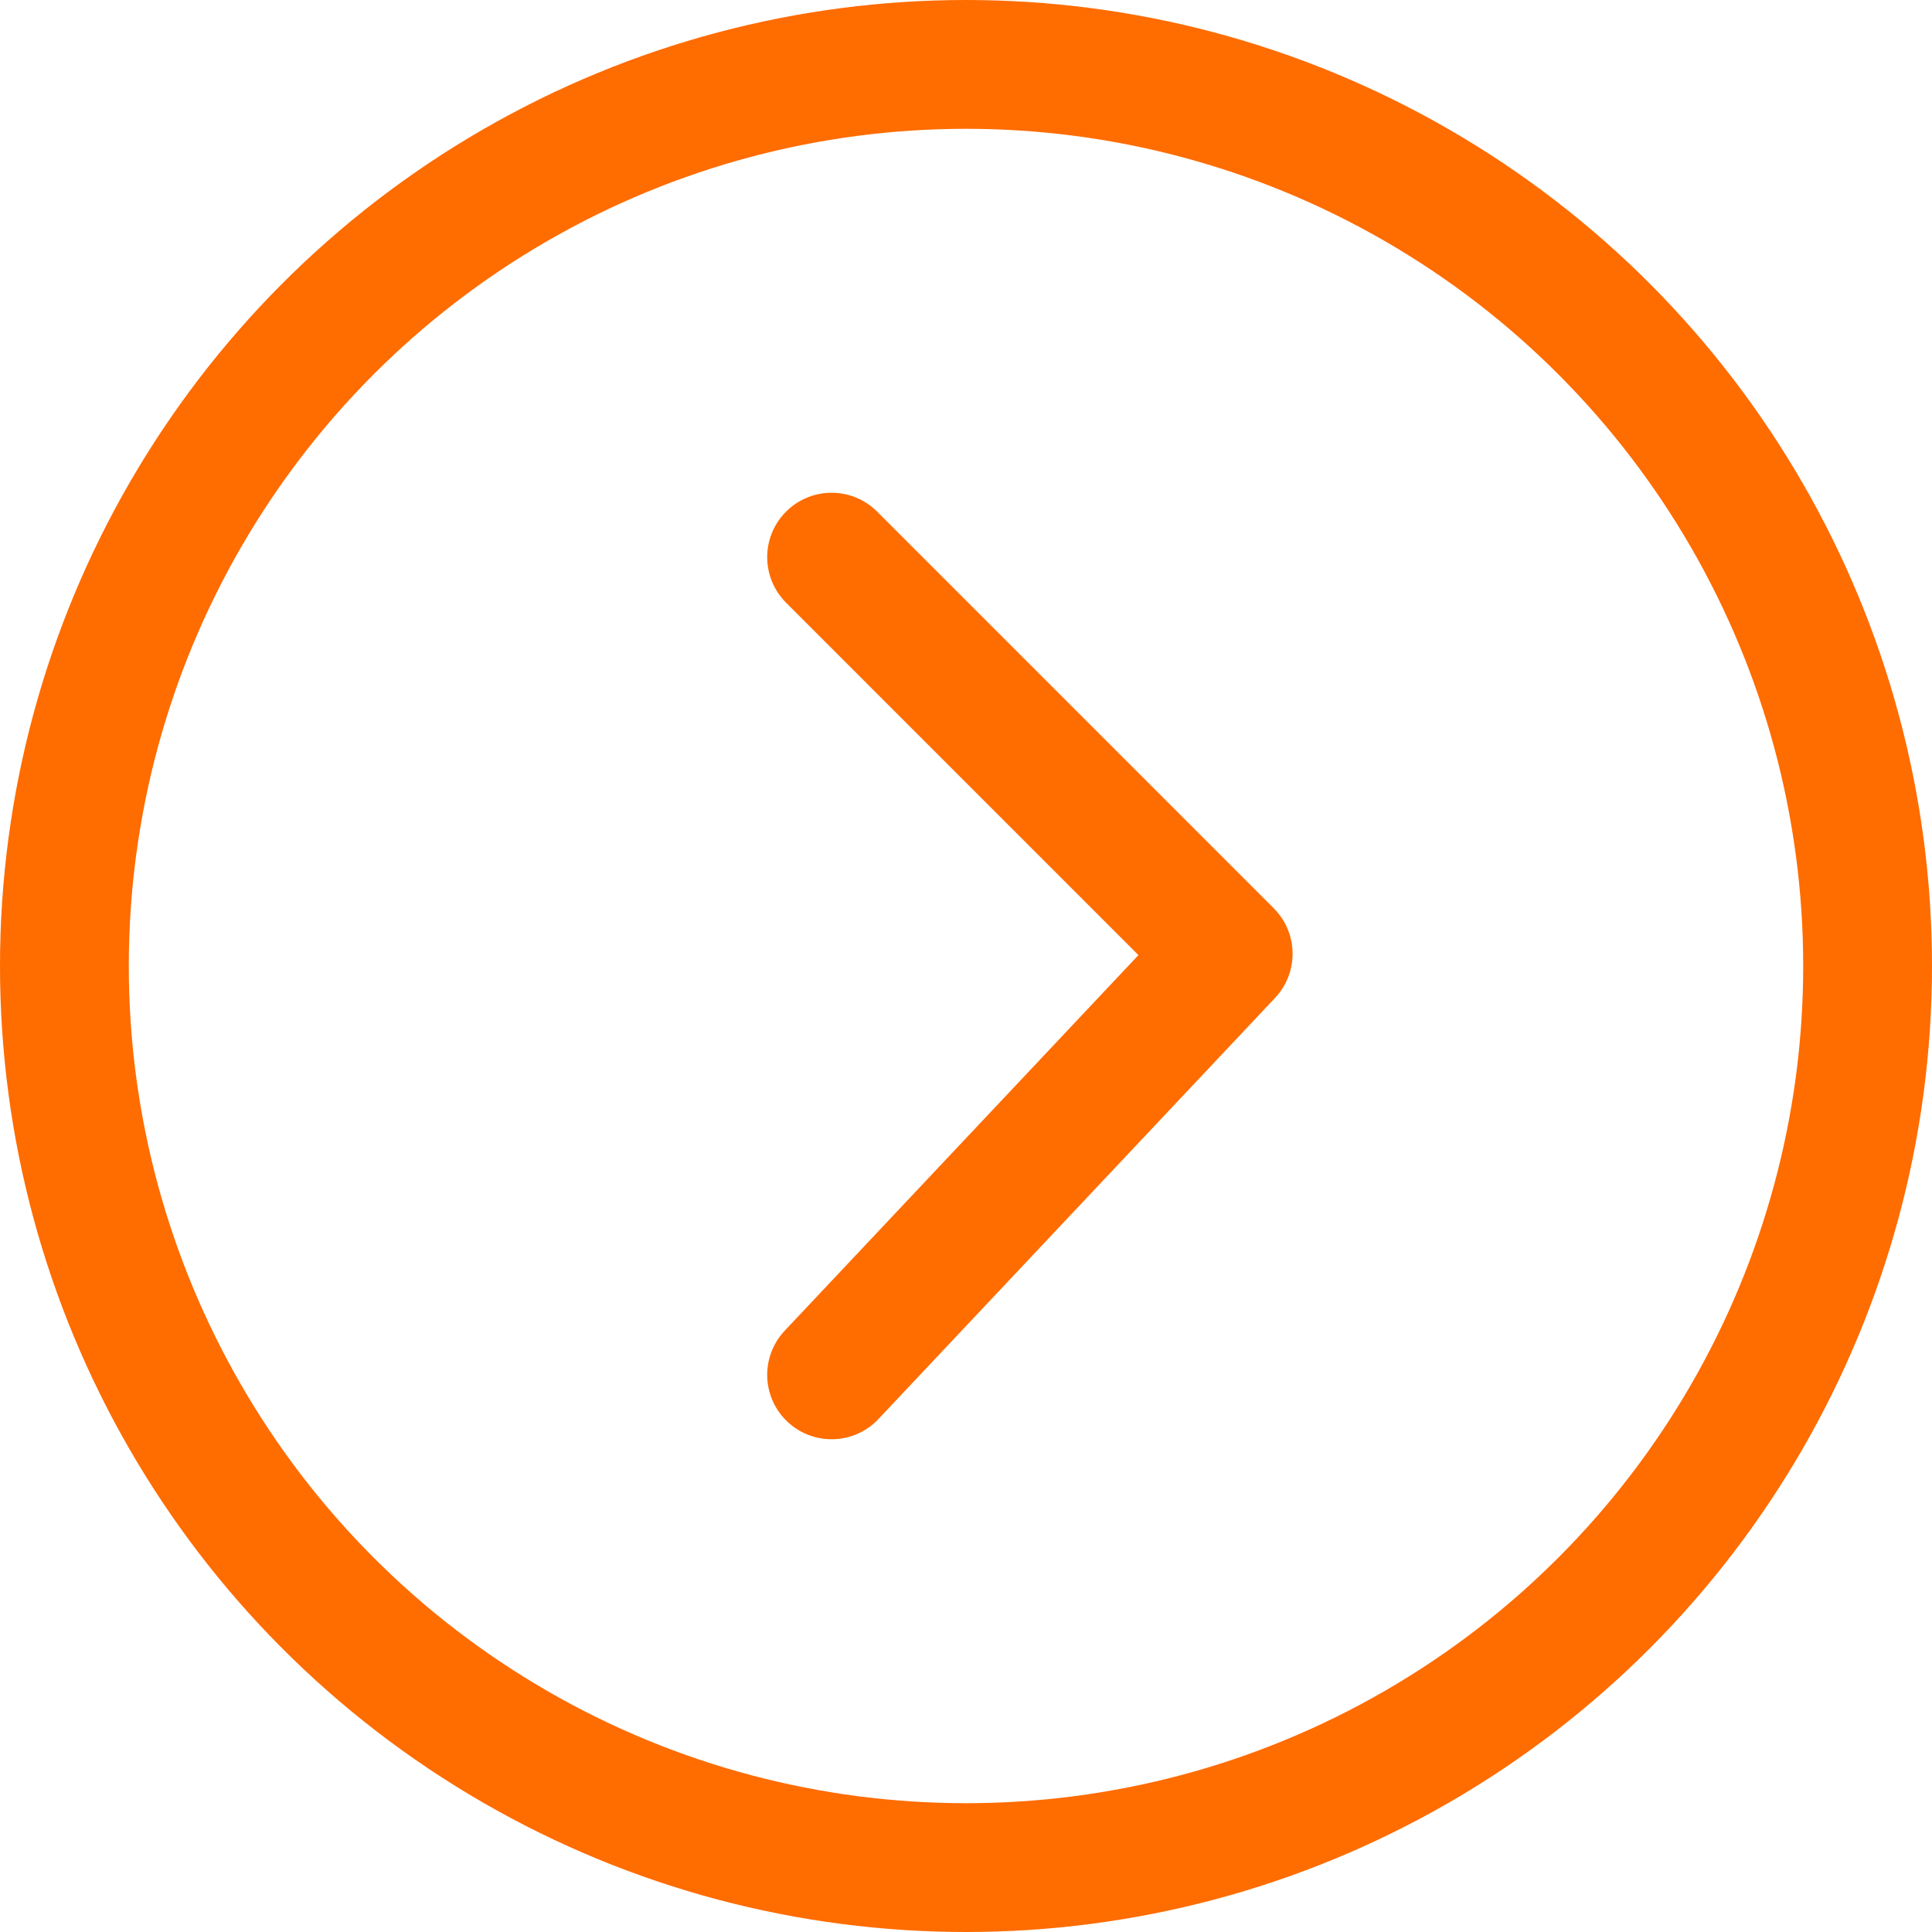
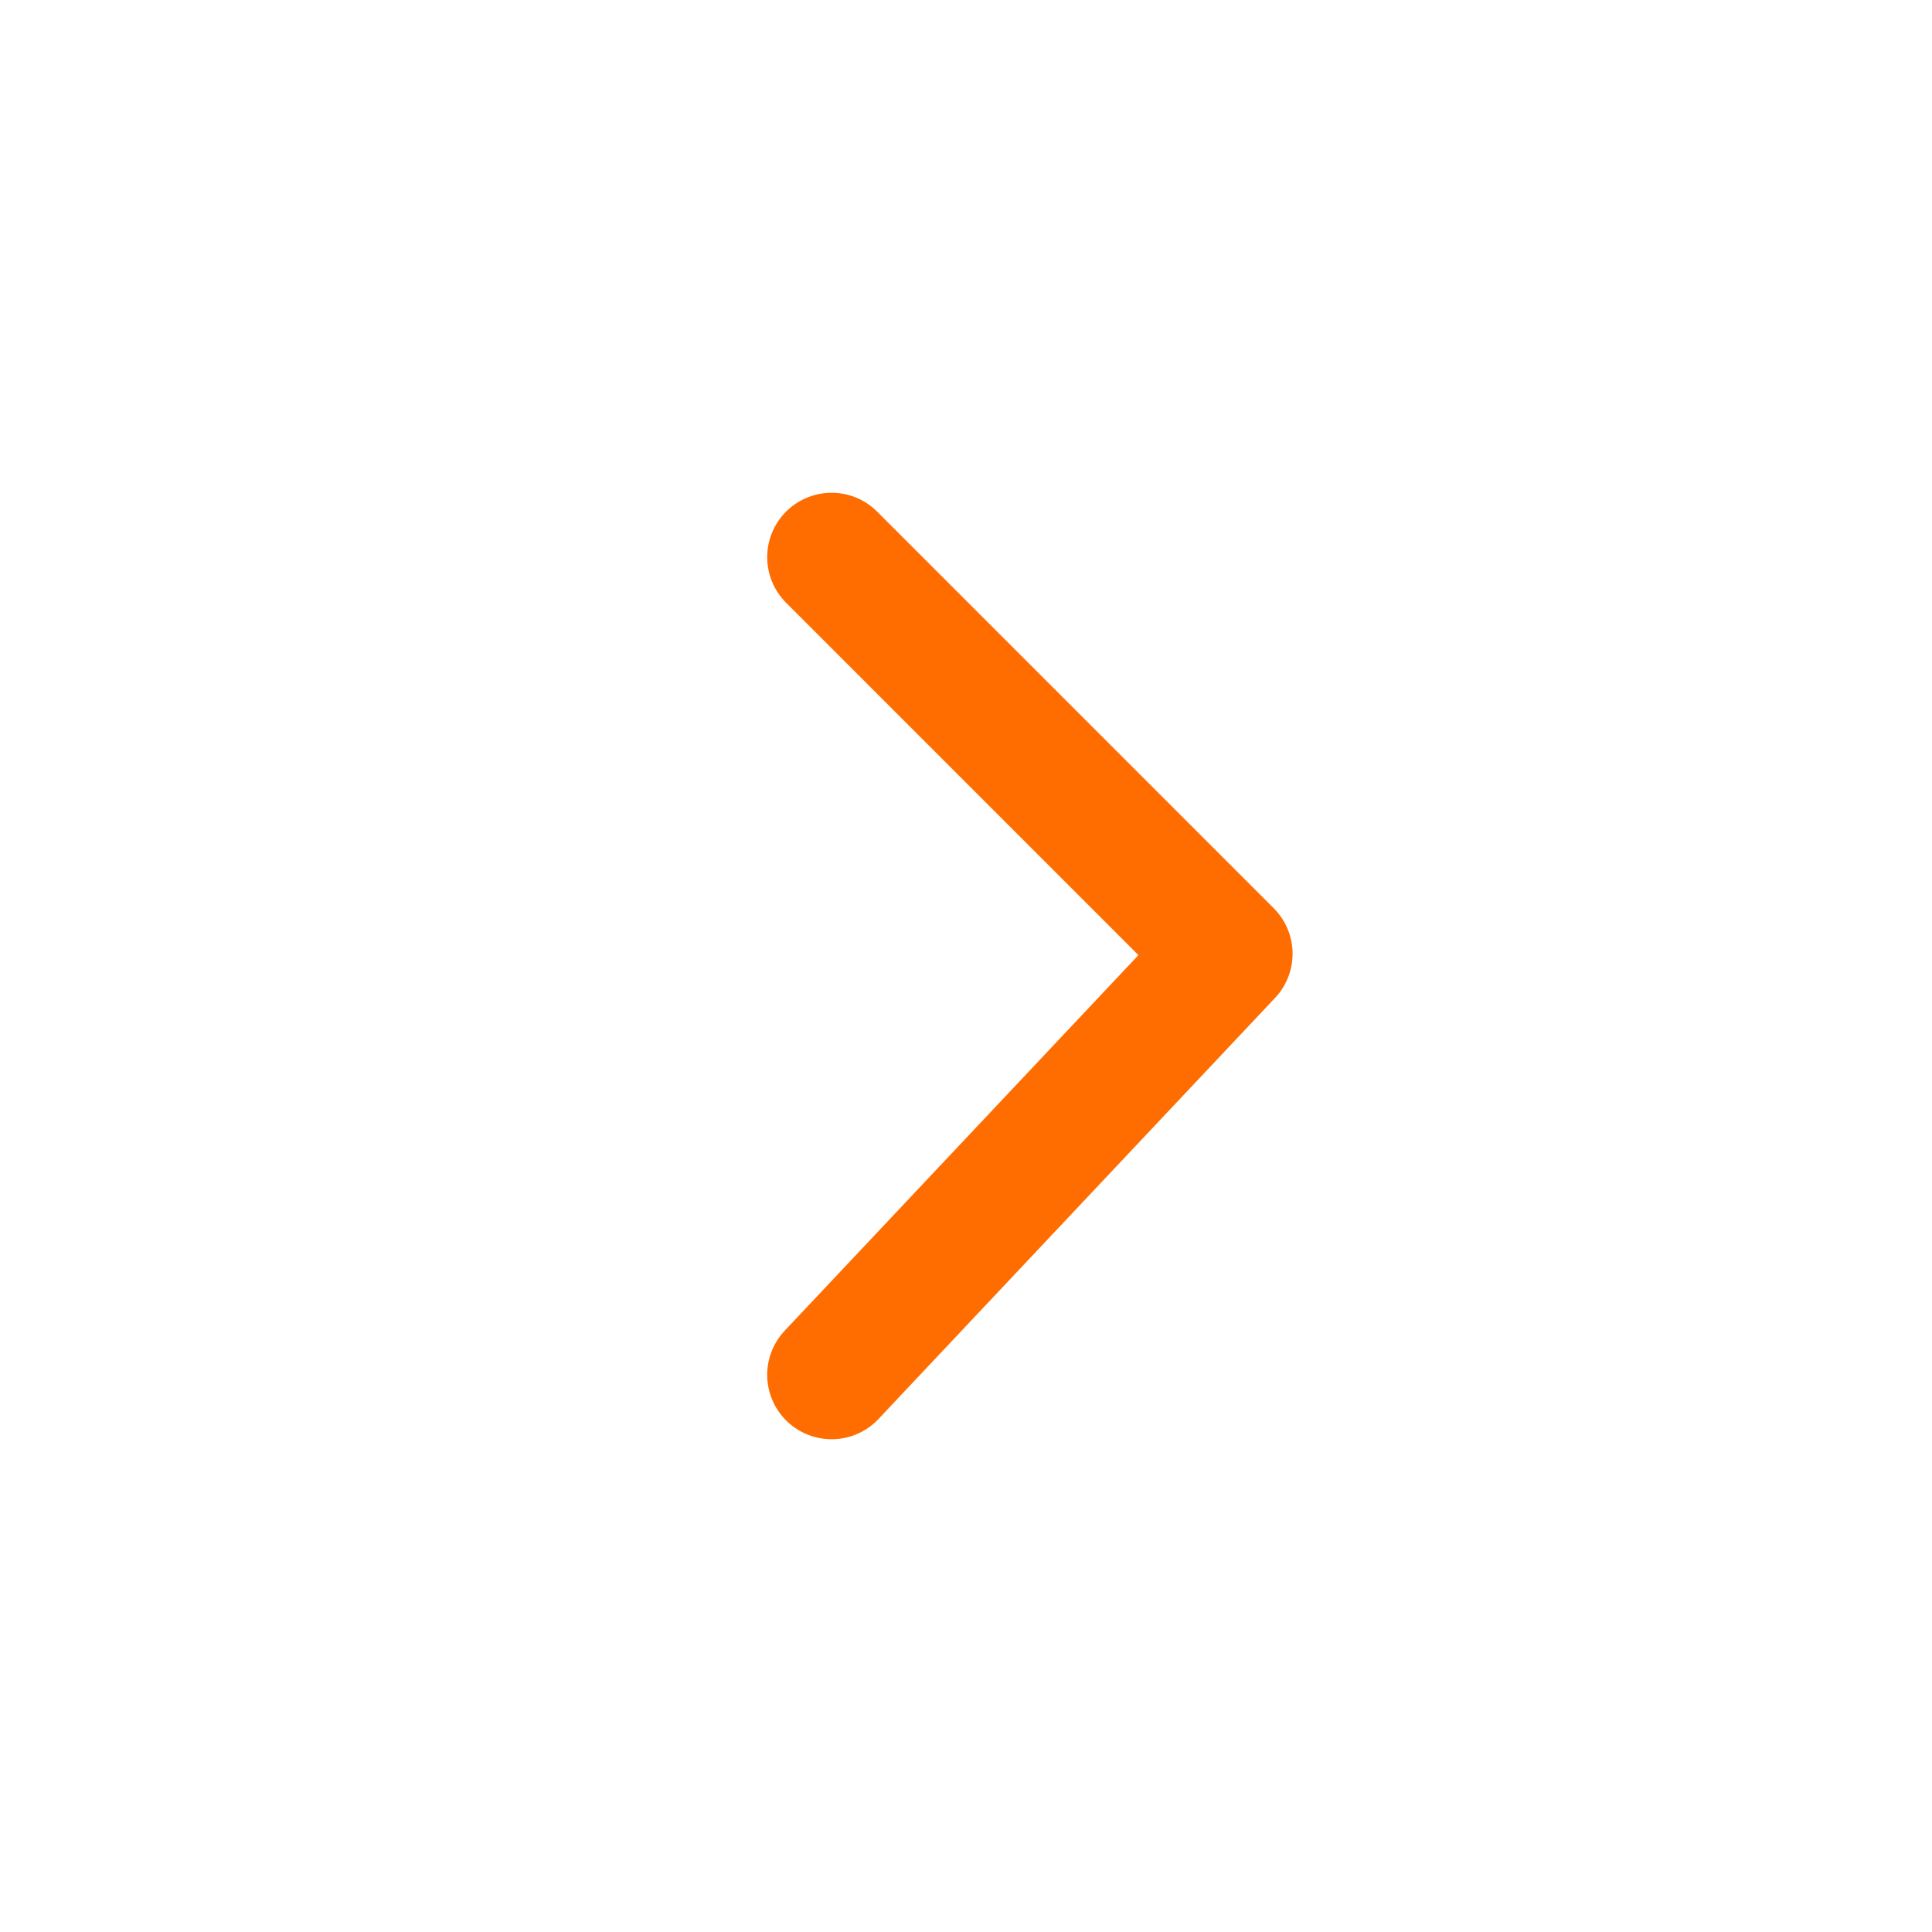
<svg xmlns="http://www.w3.org/2000/svg" id="uuid-8cdfcaa3-f69c-4666-8fa9-26731f9aa76f" data-name="Livello 1" viewBox="0 0 60 60">
  <defs>
    <style>
      .uuid-62741152-8f8b-434a-8407-ed9701e6161a {
        fill: none;
        stroke: #FF6C00;
        stroke-linecap: round;
        stroke-linejoin: round;
        stroke-width: 4px;
      }

    </style>
  </defs>
-   <circle class="uuid-62741152-8f8b-434a-8407-ed9701e6161a" cx="30" cy="30" r="28" />
  <polyline class="uuid-62741152-8f8b-434a-8407-ed9701e6161a" points="25.826 17.303 38.142 29.62 25.826 42.697" />
</svg>